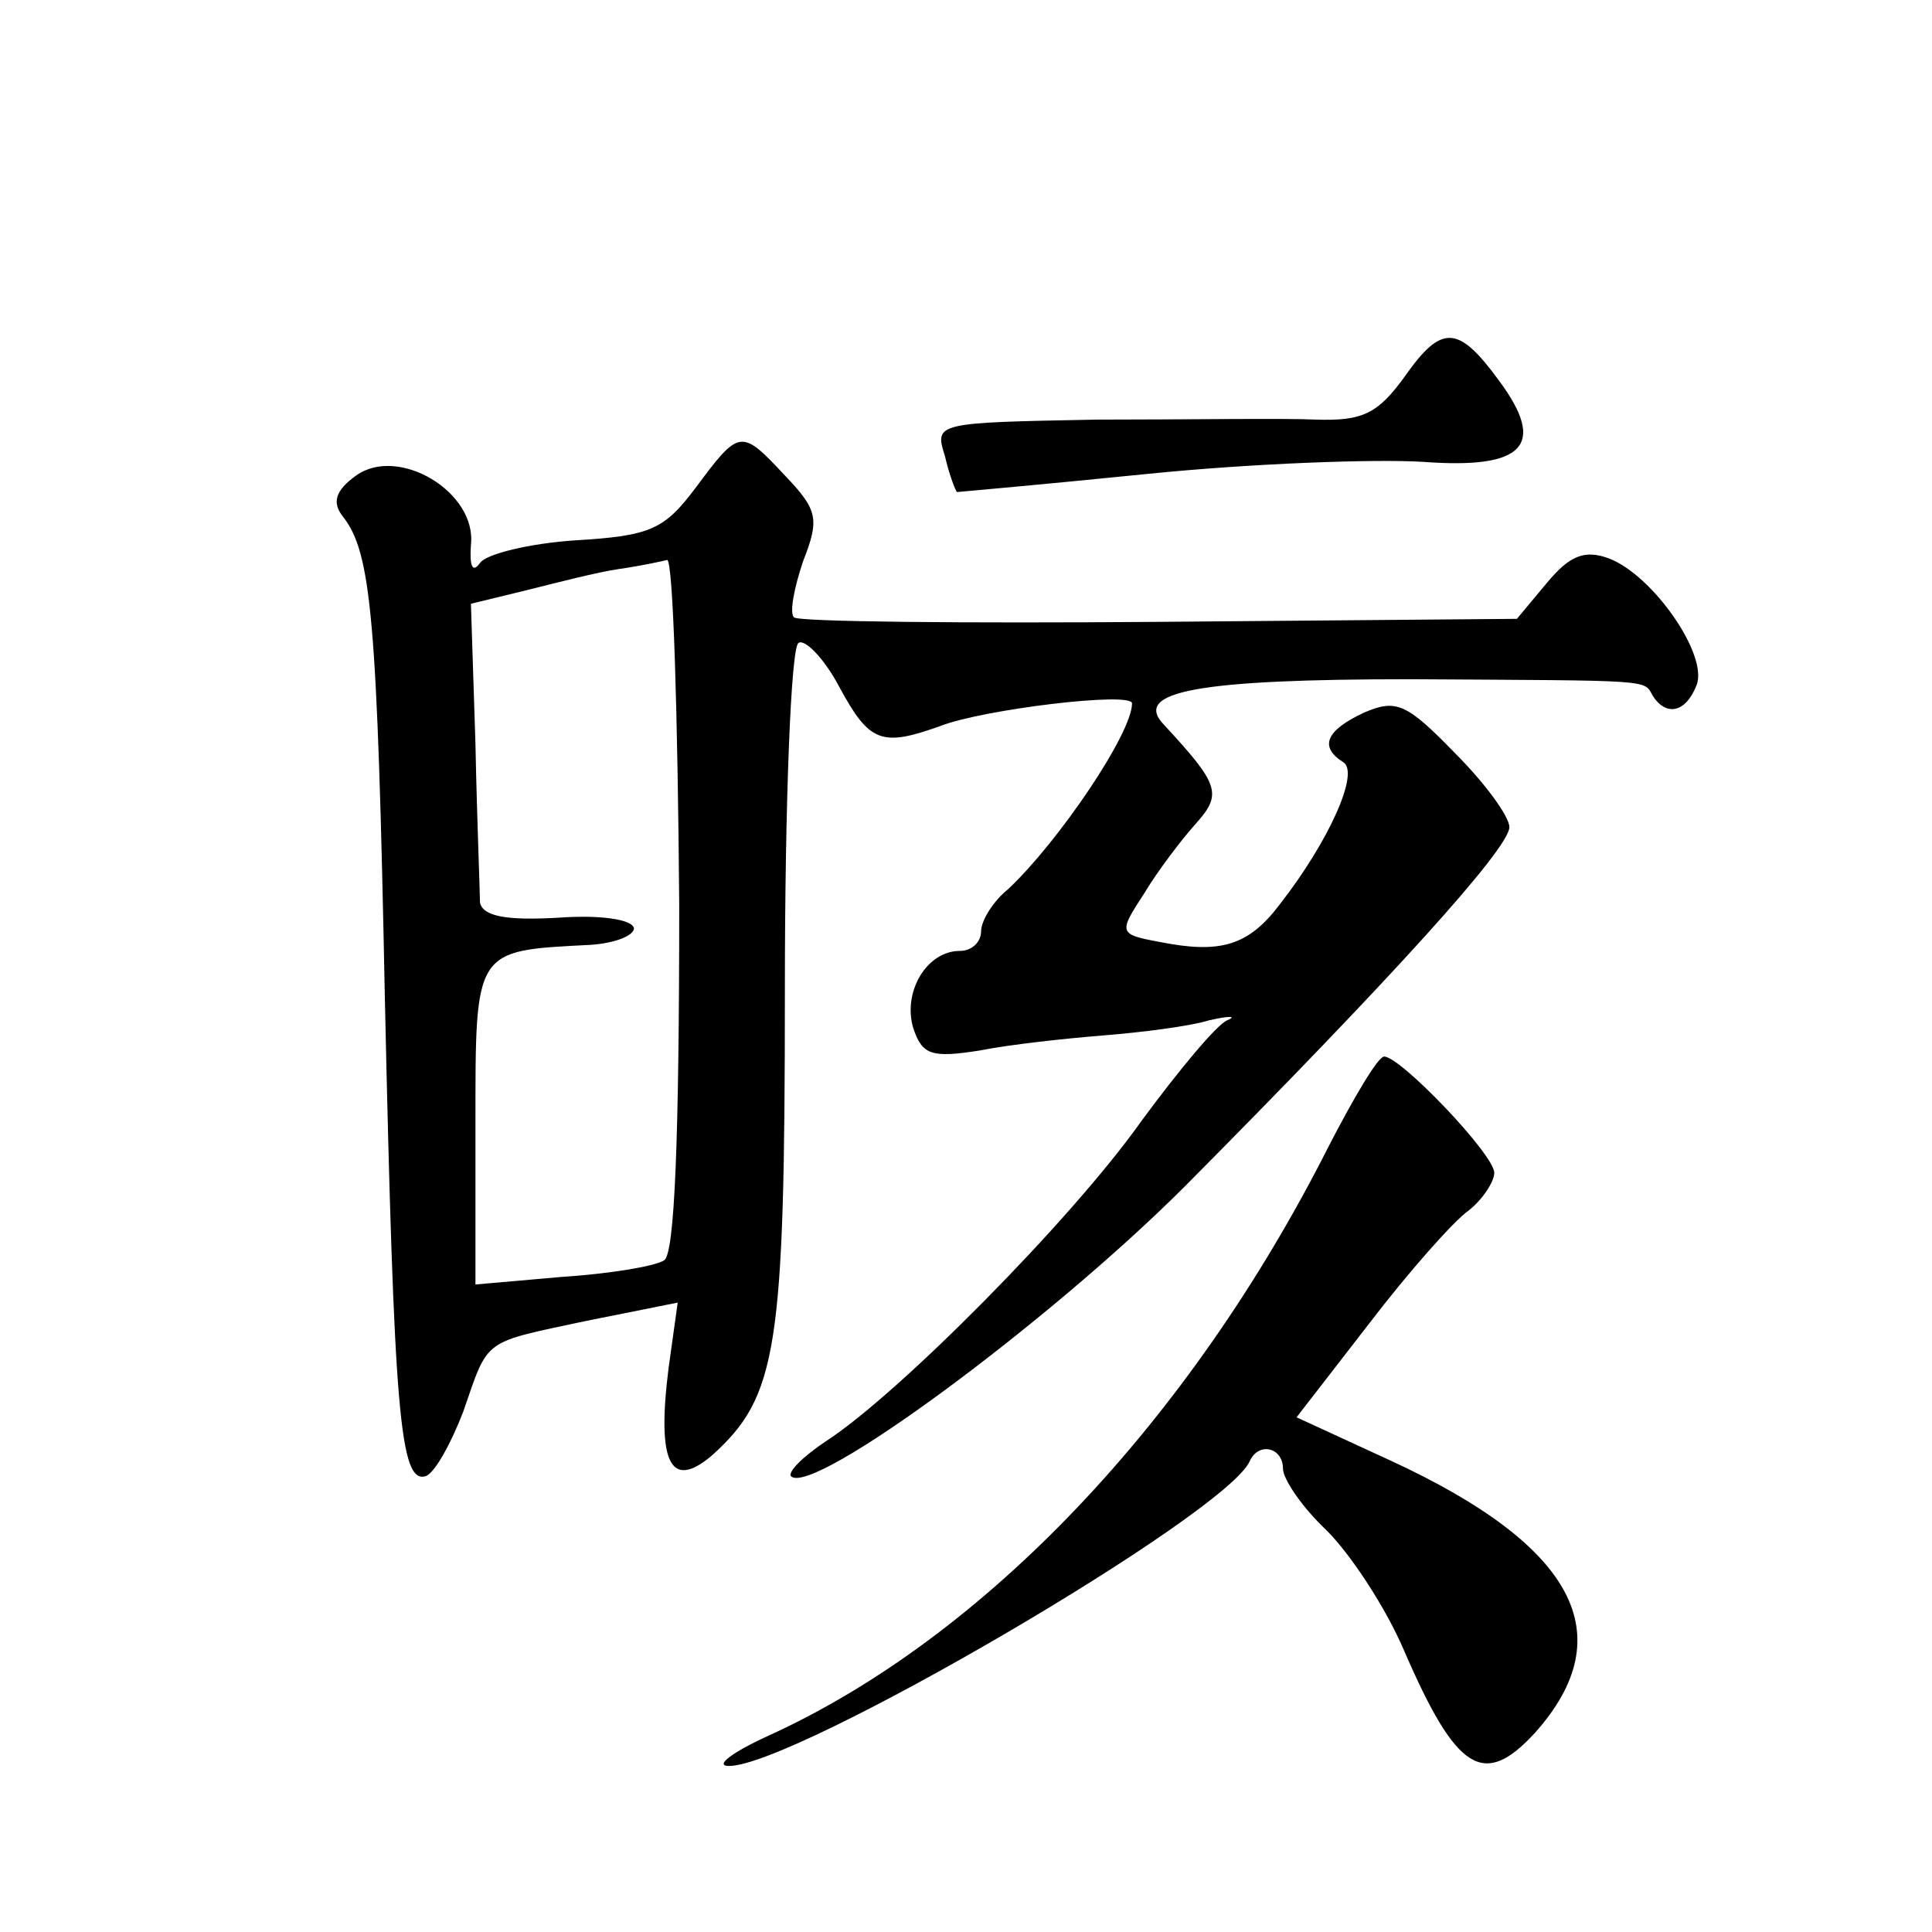
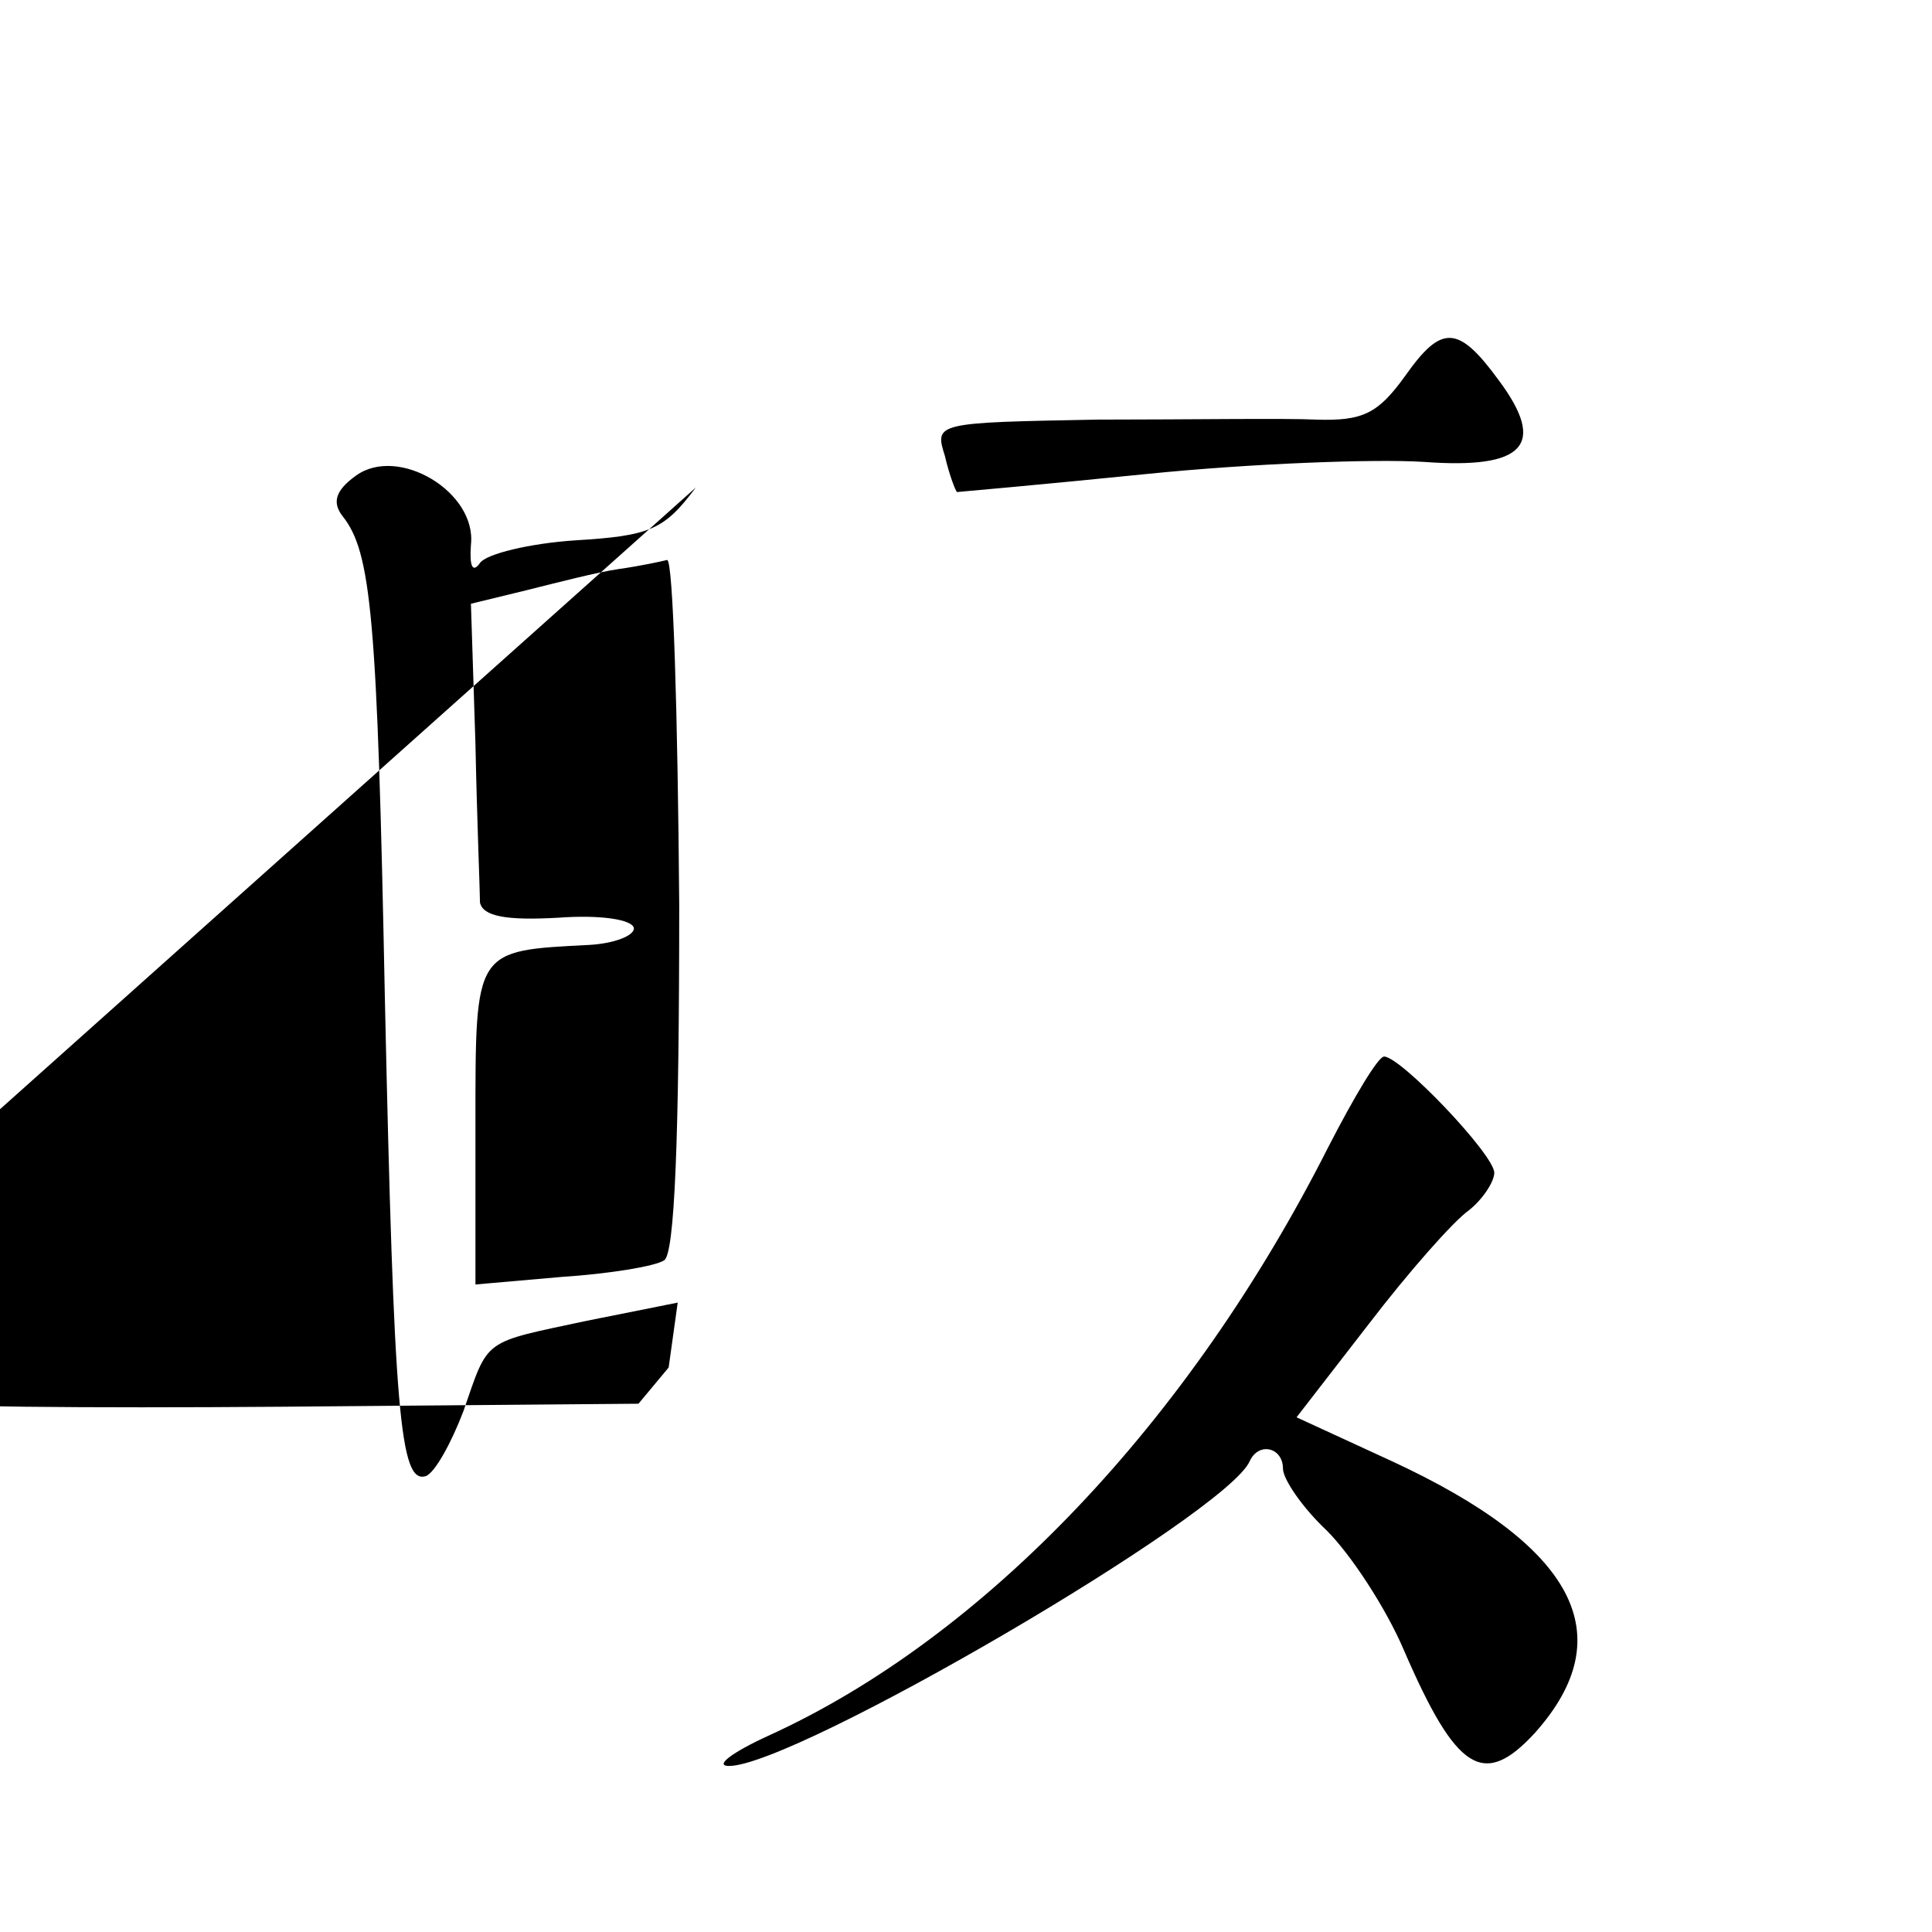
<svg xmlns="http://www.w3.org/2000/svg" version="1.0" width="128pt" height="128pt" viewBox="0 0 128 128" preserveAspectRatio="xMidYMid meet">
  <g transform="translate(0,128) scale(0.1,-0.1)" fill="#0" stroke="none">
-     <path d="M931 1031 c-18 -25 -28 -30 -59 -29 -20 1 -86 0 -145 0 -107 -2 -108 -2 -101 -24 3 -13 7 -23 8 -24 0 0 57 5 126 12 69 7 151 10 183 8 67 -5 82 11 50 54 -27 37 -38 37 -62 3z M461 957 c-21 -28 -30 -32 -80 -35 -30 -2 -59 -9 -63 -15 -5 -7 -7 -2 -6 12 4 35 -48 66 -76 46 -14 -10 -16 -18 -9 -27 19 -24 23 -66 28 -320 6 -275 10 -321 27 -316 6 2 17 22 25 43 17 49 12 45 82 60 l60 12 -6 -43 c-8 -63 1 -82 29 -58 43 39 48 70 48 308 0 124 4 227 9 230 4 3 17 -10 27 -29 20 -37 28 -40 67 -26 28 11 127 23 127 15 0 -20 -49 -92 -82 -123 -10 -8 -18 -21 -18 -28 0 -7 -6 -13 -14 -13 -22 0 -38 -27 -31 -51 6 -18 12 -20 44 -15 20 4 57 8 82 10 25 2 57 6 70 10 13 3 19 3 12 0 -7 -3 -32 -33 -57 -67 -46 -65 -161 -181 -209 -212 -15 -10 -25 -20 -23 -23 14 -14 171 102 261 192 137 138 215 224 215 238 0 7 -16 29 -36 49 -32 33 -39 36 -60 27 -26 -12 -30 -23 -14 -33 11 -7 -10 -53 -42 -94 -21 -28 -40 -33 -80 -25 -27 5 -27 6 -10 32 9 15 25 36 34 46 18 20 16 26 -21 66 -21 22 23 30 164 30 161 -1 154 0 160 -11 9 -14 22 -11 29 7 8 20 -29 73 -58 84 -16 6 -26 2 -41 -16 l-20 -24 -237 -2 c-130 -1 -239 0 -242 3 -3 3 0 19 6 37 11 28 10 34 -12 57 -29 31 -30 31 -59 -8z m-11 -276 c0 -155 -3 -232 -10 -236 -6 -4 -37 -9 -68 -11 l-57 -5 0 106 c0 117 -1 115 76 119 16 1 29 6 29 11 -1 6 -23 9 -50 7 -35 -2 -50 1 -52 10 0 7 -2 55 -3 105 l-3 93 37 9 c20 5 47 12 61 14 14 2 28 5 32 6 4 0 7 -102 8 -228z M880 520 c-92 -182 -228 -325 -371 -390 -24 -11 -36 -20 -26 -20 44 0 330 167 345 202 6 13 22 9 22 -5 0 -7 13 -26 29 -41 16 -16 39 -51 51 -79 35 -81 53 -92 87 -55 58 65 26 124 -95 180 l-63 29 48 62 c26 34 56 68 66 75 9 7 17 19 17 25 0 12 -62 77 -73 77 -4 0 -20 -27 -37 -60z" />
+     <path d="M931 1031 c-18 -25 -28 -30 -59 -29 -20 1 -86 0 -145 0 -107 -2 -108 -2 -101 -24 3 -13 7 -23 8 -24 0 0 57 5 126 12 69 7 151 10 183 8 67 -5 82 11 50 54 -27 37 -38 37 -62 3z M461 957 c-21 -28 -30 -32 -80 -35 -30 -2 -59 -9 -63 -15 -5 -7 -7 -2 -6 12 4 35 -48 66 -76 46 -14 -10 -16 -18 -9 -27 19 -24 23 -66 28 -320 6 -275 10 -321 27 -316 6 2 17 22 25 43 17 49 12 45 82 60 l60 12 -6 -43 l-20 -24 -237 -2 c-130 -1 -239 0 -242 3 -3 3 0 19 6 37 11 28 10 34 -12 57 -29 31 -30 31 -59 -8z m-11 -276 c0 -155 -3 -232 -10 -236 -6 -4 -37 -9 -68 -11 l-57 -5 0 106 c0 117 -1 115 76 119 16 1 29 6 29 11 -1 6 -23 9 -50 7 -35 -2 -50 1 -52 10 0 7 -2 55 -3 105 l-3 93 37 9 c20 5 47 12 61 14 14 2 28 5 32 6 4 0 7 -102 8 -228z M880 520 c-92 -182 -228 -325 -371 -390 -24 -11 -36 -20 -26 -20 44 0 330 167 345 202 6 13 22 9 22 -5 0 -7 13 -26 29 -41 16 -16 39 -51 51 -79 35 -81 53 -92 87 -55 58 65 26 124 -95 180 l-63 29 48 62 c26 34 56 68 66 75 9 7 17 19 17 25 0 12 -62 77 -73 77 -4 0 -20 -27 -37 -60z" />
  </g>
</svg>